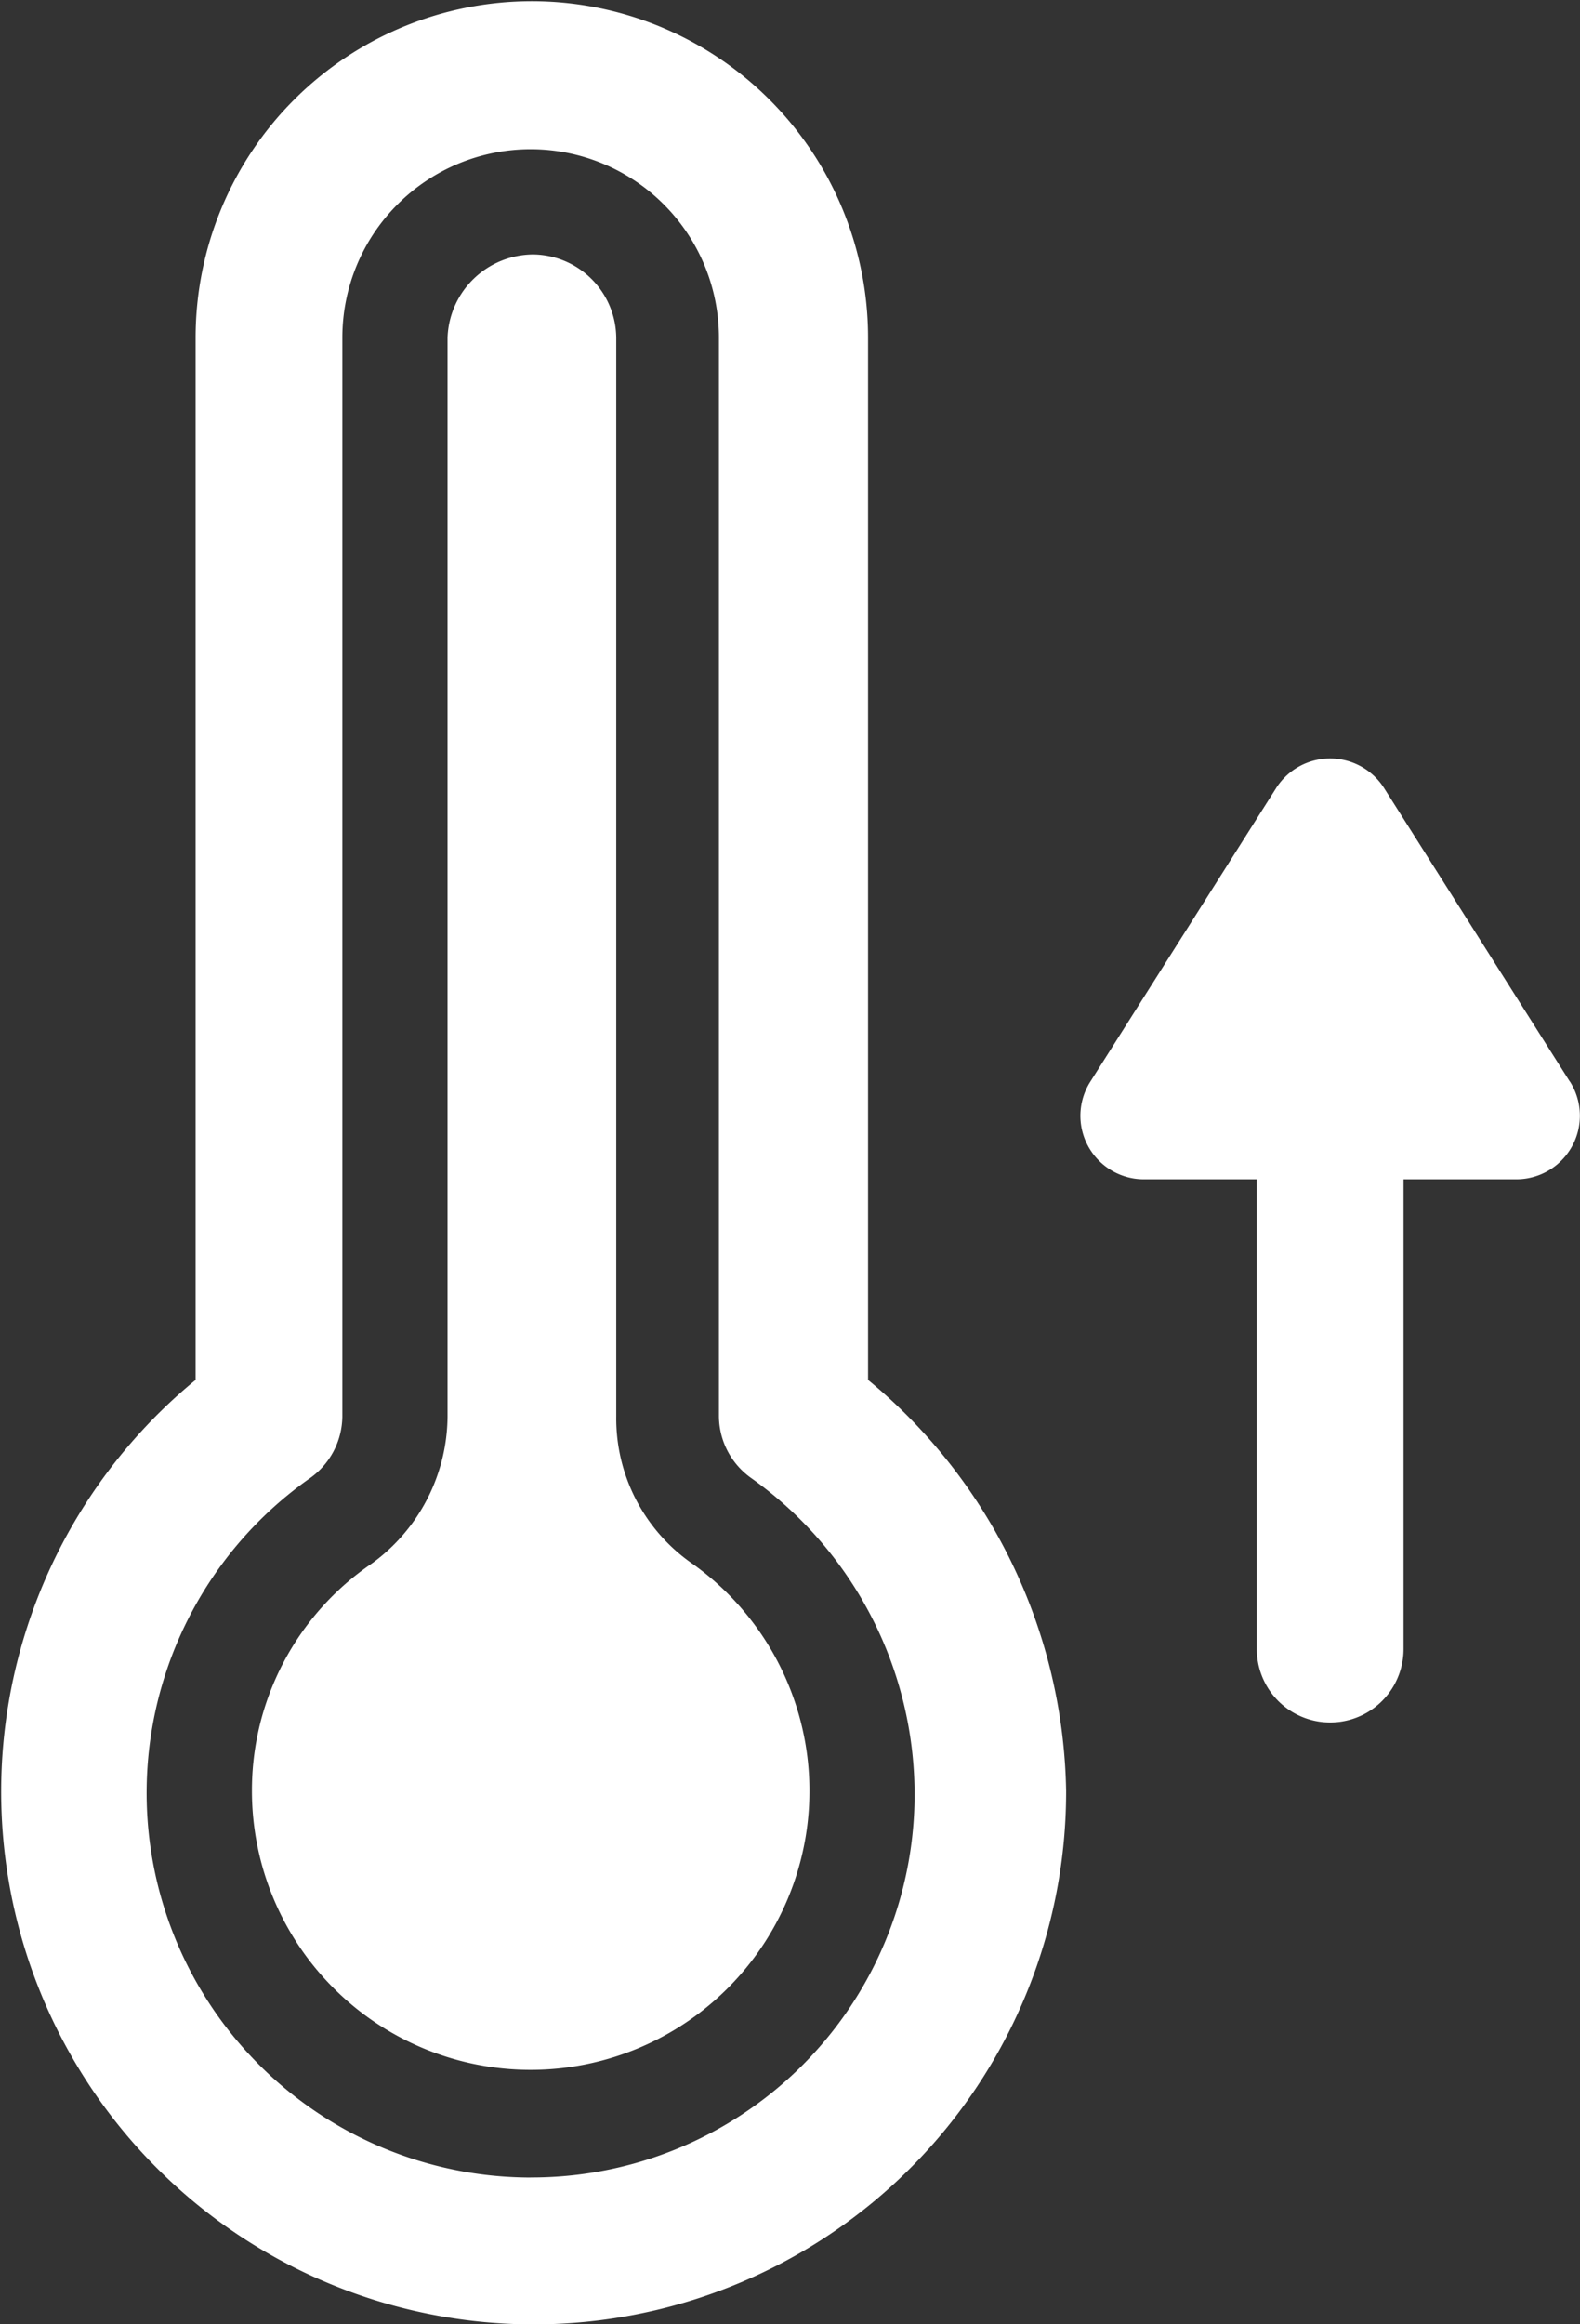
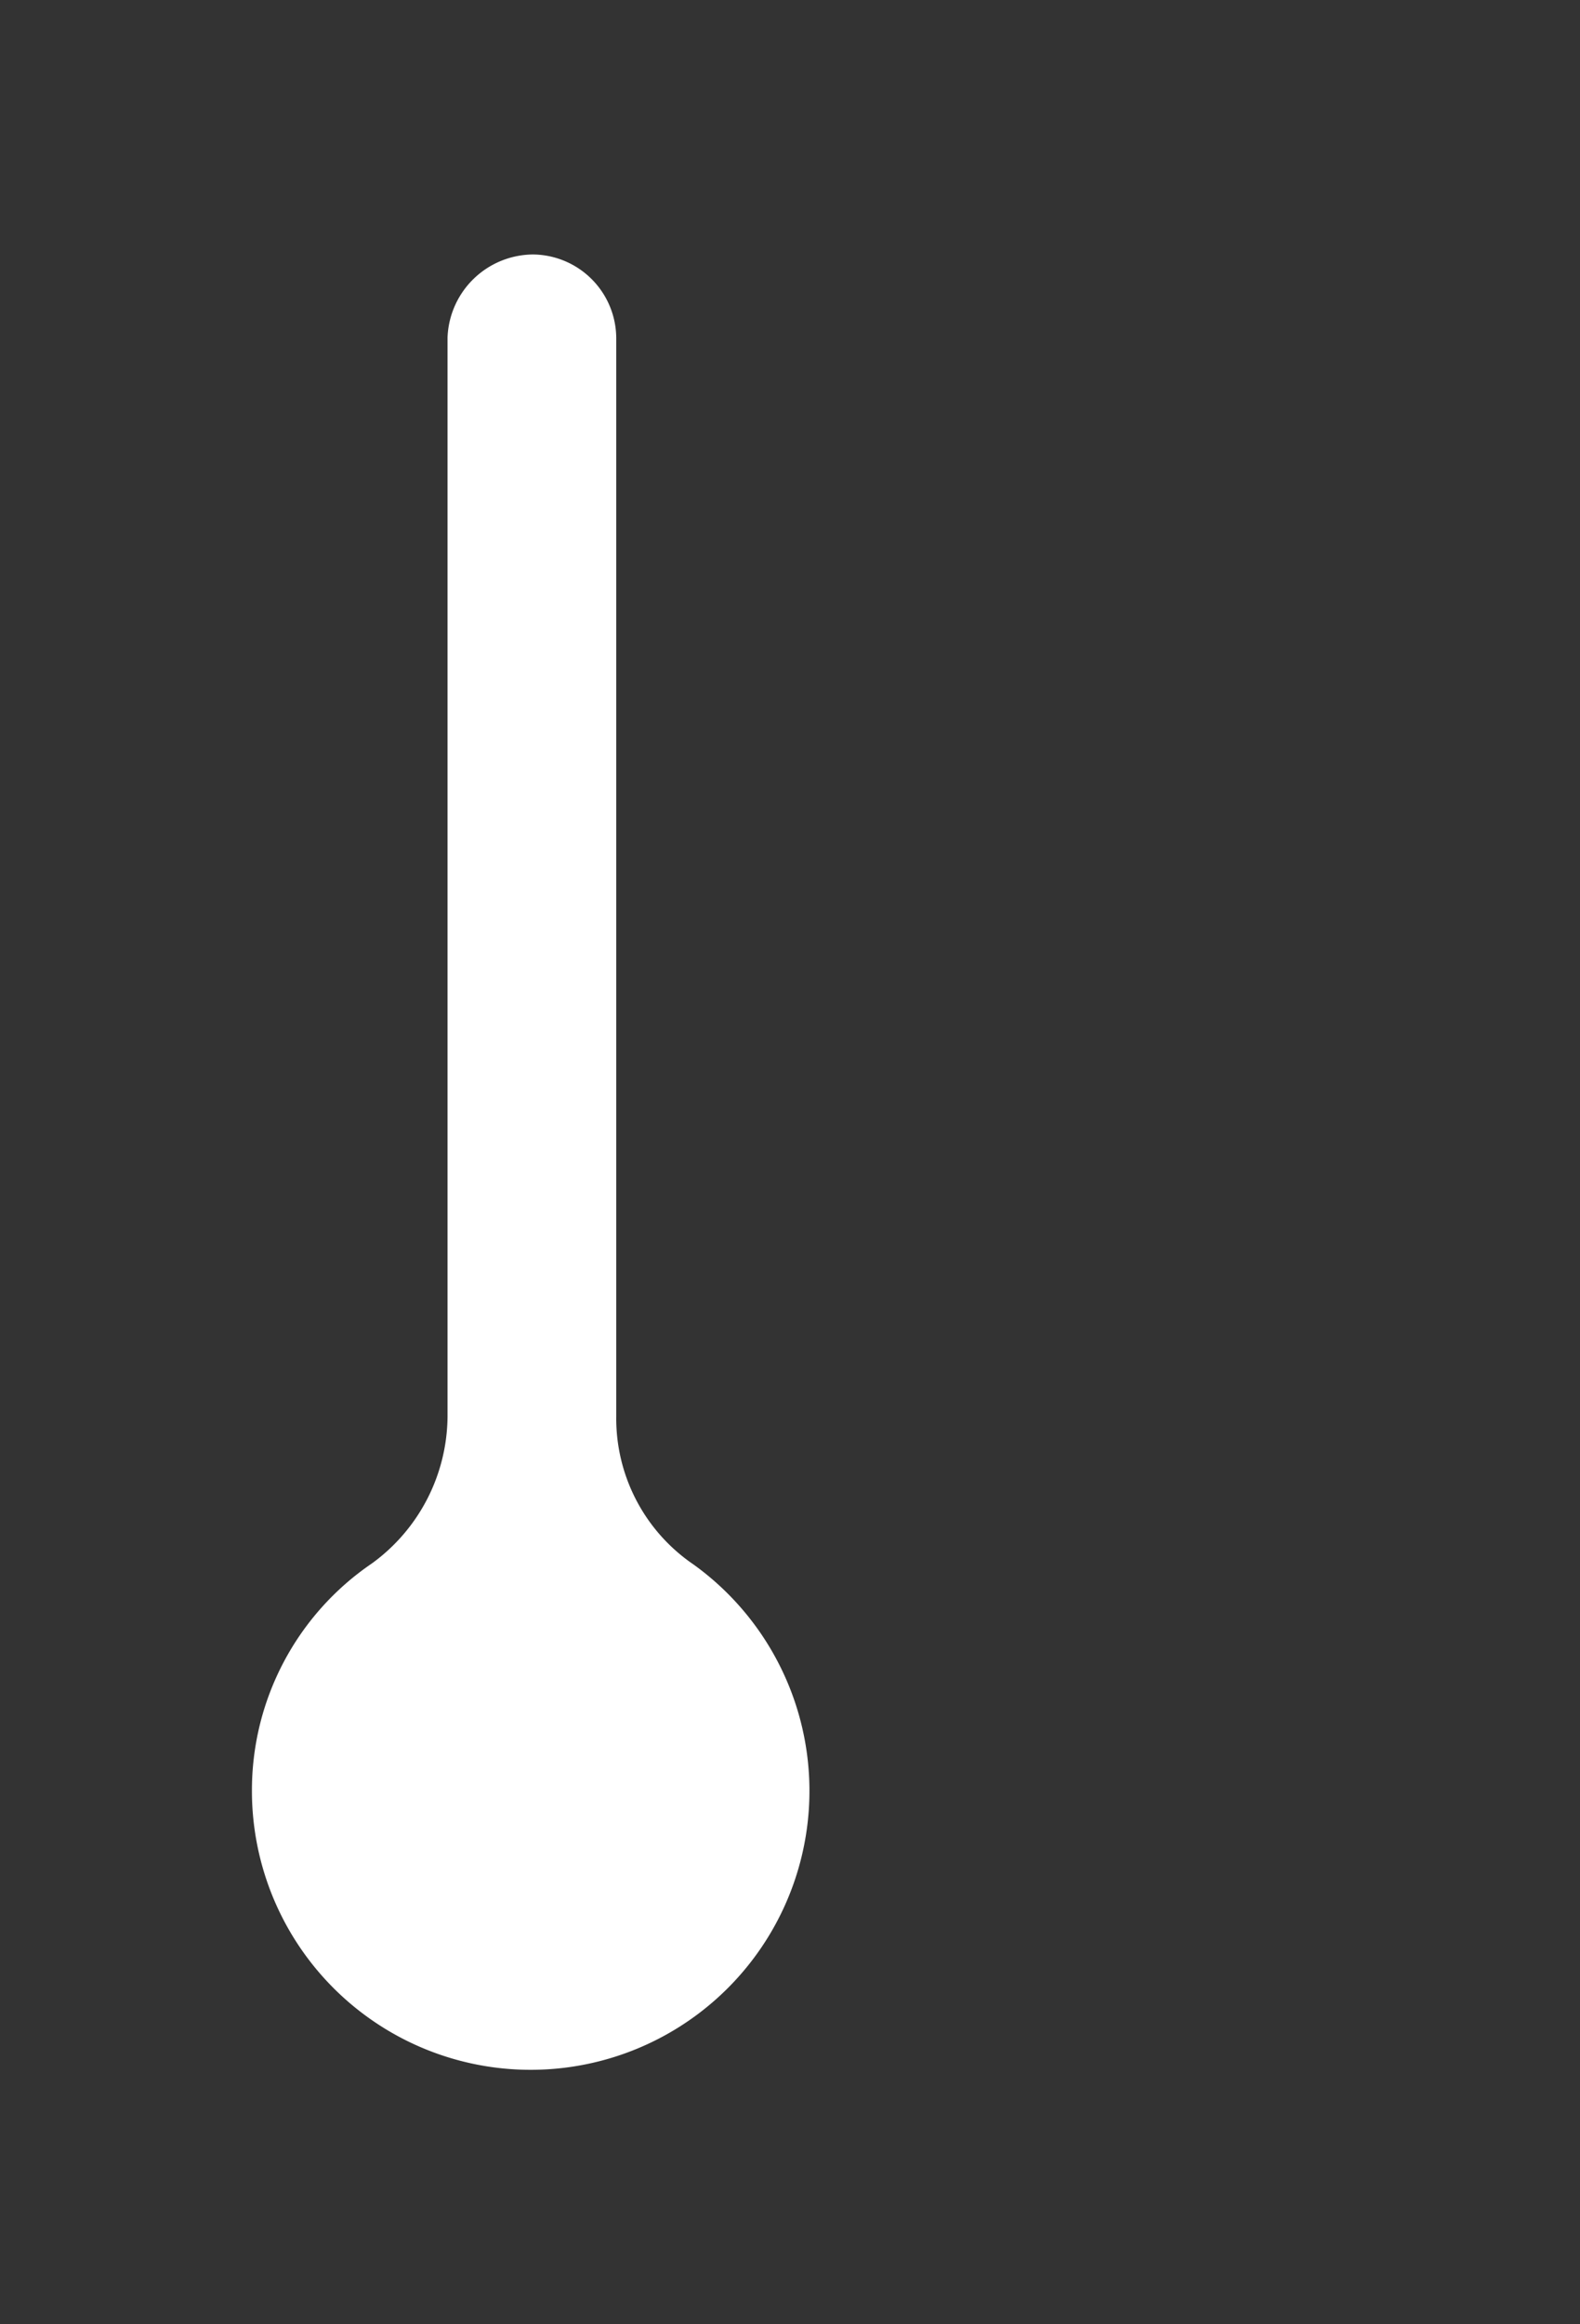
<svg xmlns="http://www.w3.org/2000/svg" id="noun-temperature-3777105" width="25.67" height="37.74" viewBox="0 0 25.67 37.74">
  <rect x="0" y="0" width="25.67" height="37.74" fill="#333333" stroke="none" />
  <path id="Path_2850" data-name="Path 2850" d="M233.951,93.493a2.868,2.868,0,0,1-1.231-2.384V73.59a1.365,1.365,0,0,0-1.351-1.351,1.4,1.4,0,0,0-1.39,1.351v17.52a2.973,2.973,0,0,1-1.231,2.384,4.453,4.453,0,0,0-1.947,3.694,4.529,4.529,0,1,0,7.151-3.695Z" transform="translate(-222.708 -68.107)" fill="#fff" />
-   <path id="Path_2851" data-name="Path 2851" d="M183.222,36.405V19.481a5.462,5.462,0,1,0-10.925,0V36.405a8.651,8.651,0,1,0,14.143,6.674,8.848,8.848,0,0,0-3.218-6.674ZM177.74,49.356a6.246,6.246,0,0,1-3.576-11.362,1.242,1.242,0,0,0,.517-.993V19.481a3.059,3.059,0,0,1,6.118,0V37a1.242,1.242,0,0,0,.517.993,6.309,6.309,0,0,1,2.662,5.125,6.222,6.222,0,0,1-6.237,6.237Z" transform="translate(-169.119 -13.999)" fill="#fff" />
-   <path id="Path_2852" data-name="Path 2852" d="M424.5,192.844l-3.019-4.767a1.04,1.04,0,0,0-1.748,0l-3.019,4.767a1.031,1.031,0,0,0,.874,1.589h1.828v7.628a1.192,1.192,0,0,0,2.384,0v-7.628h1.828a1.032,1.032,0,0,0,.874-1.589Z" transform="translate(-398.997 -175.285)" fill="#fff" />
</svg>